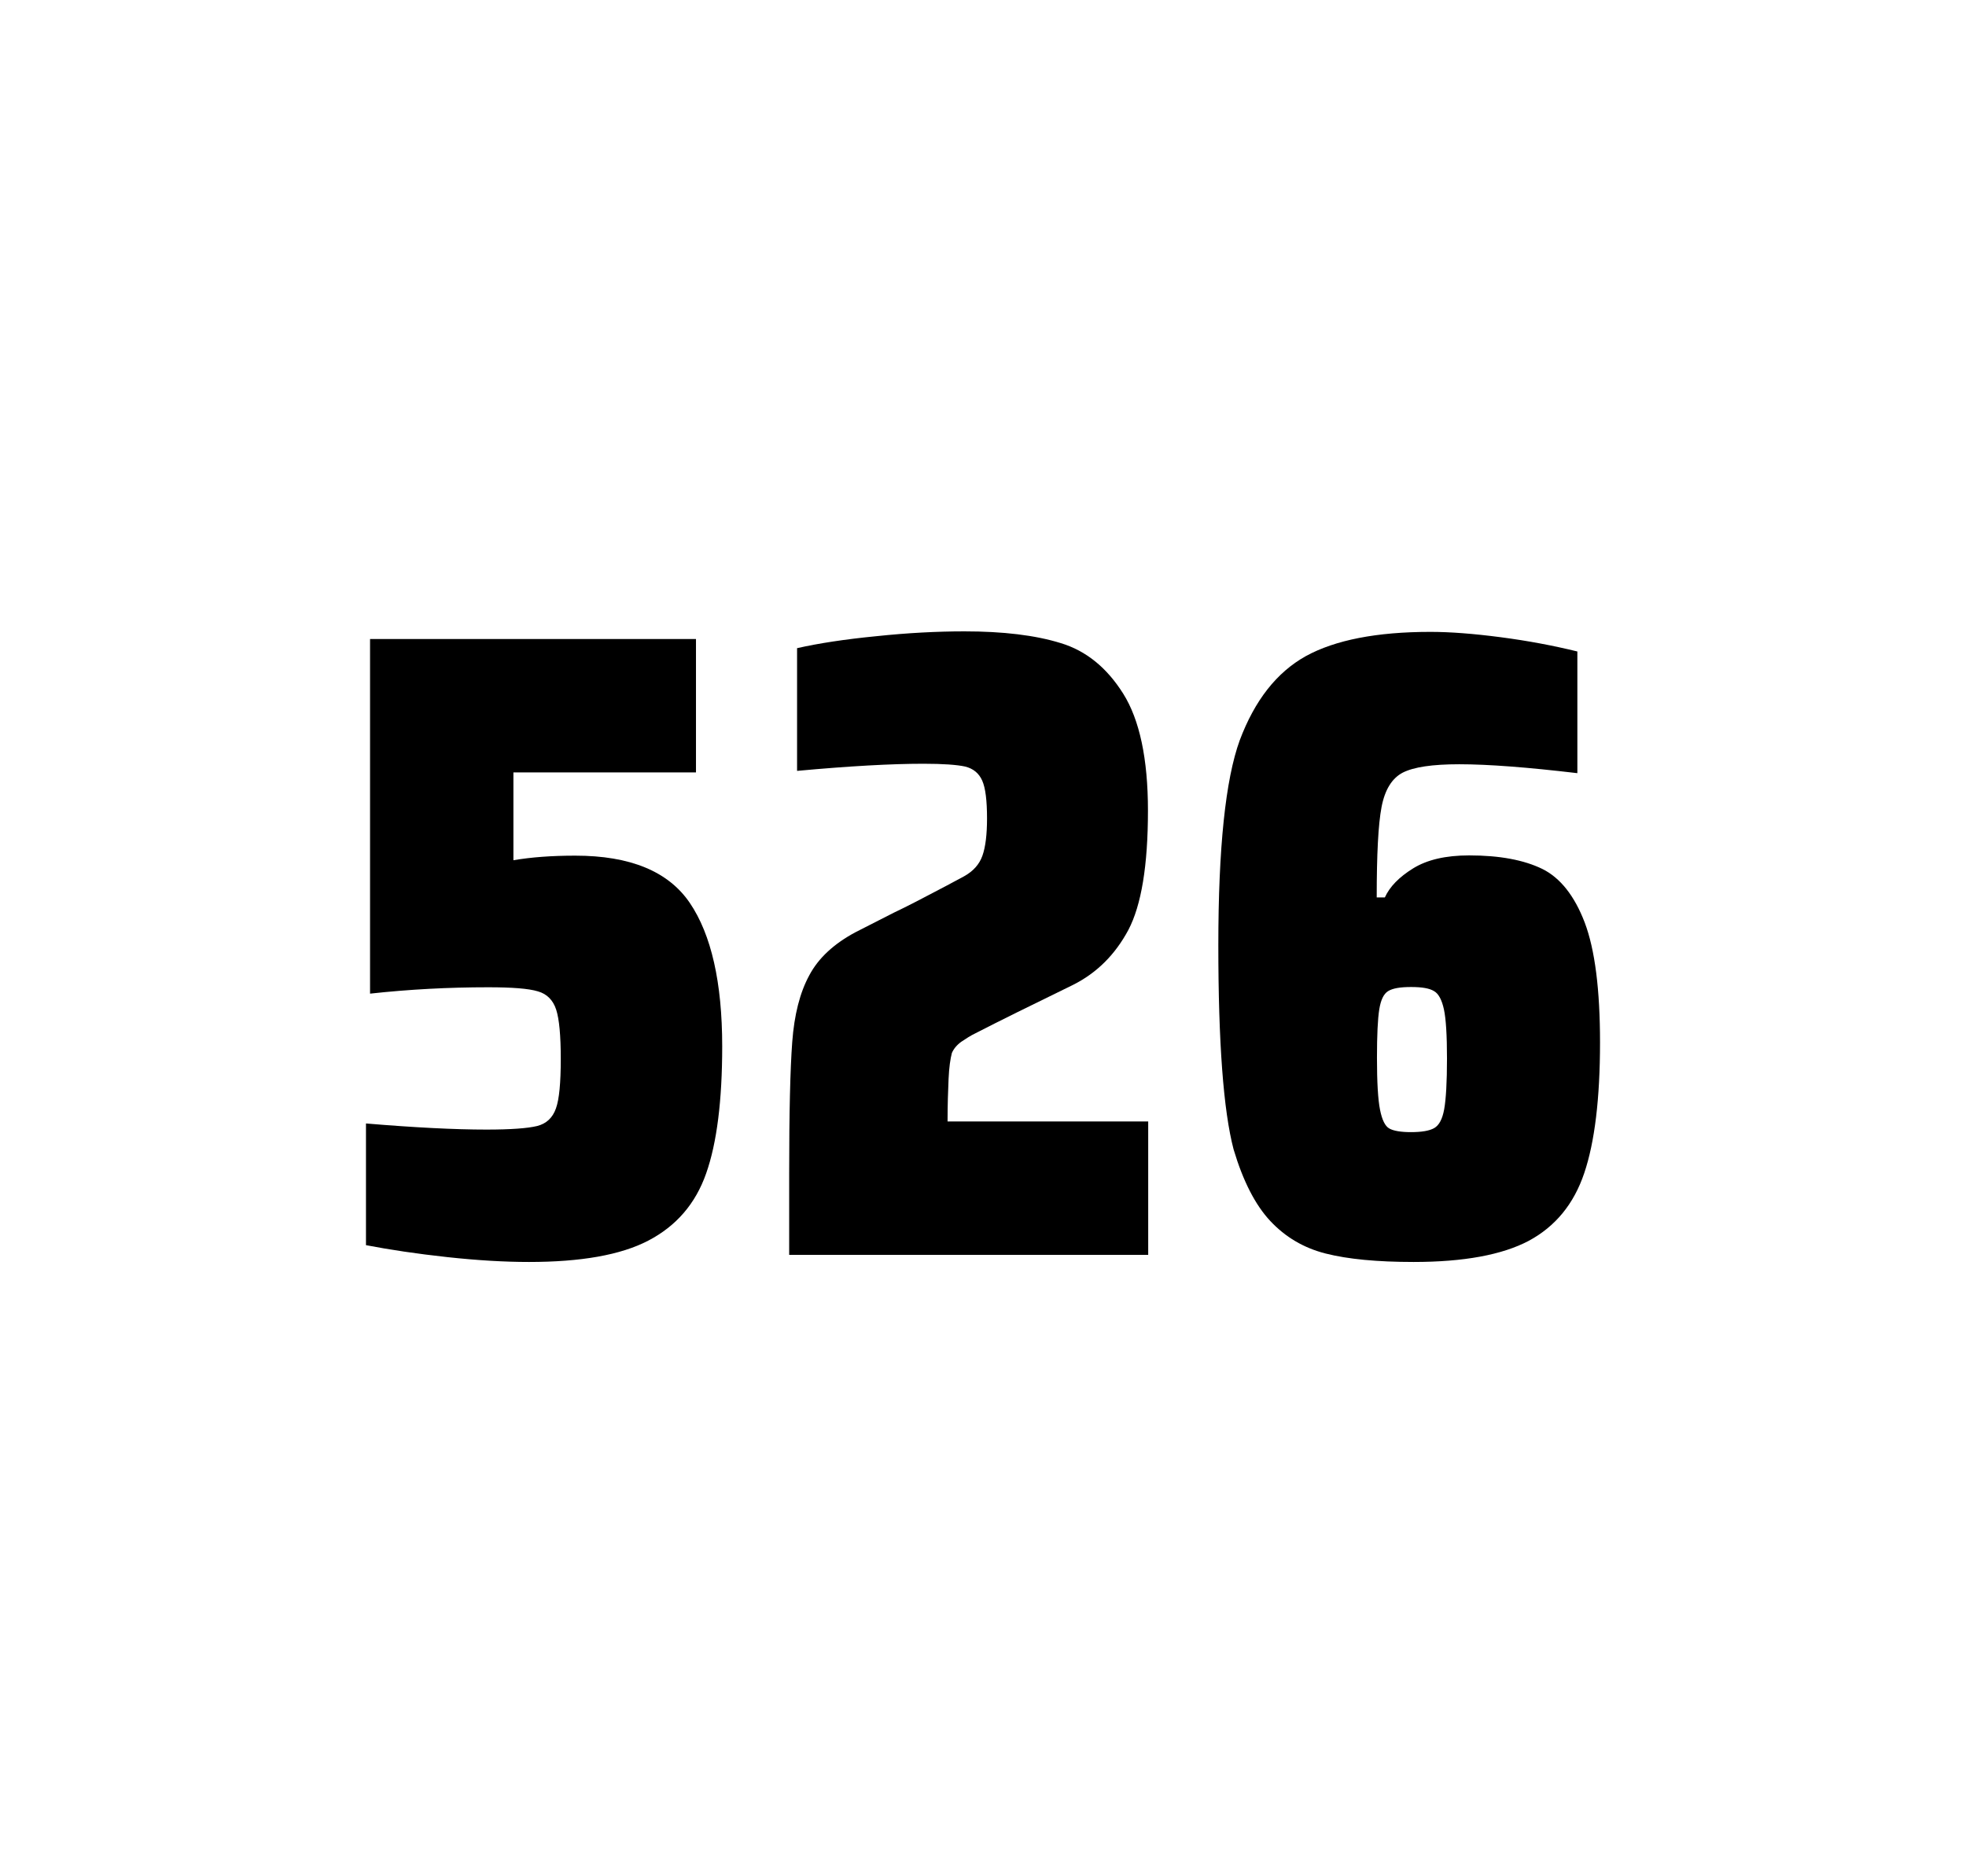
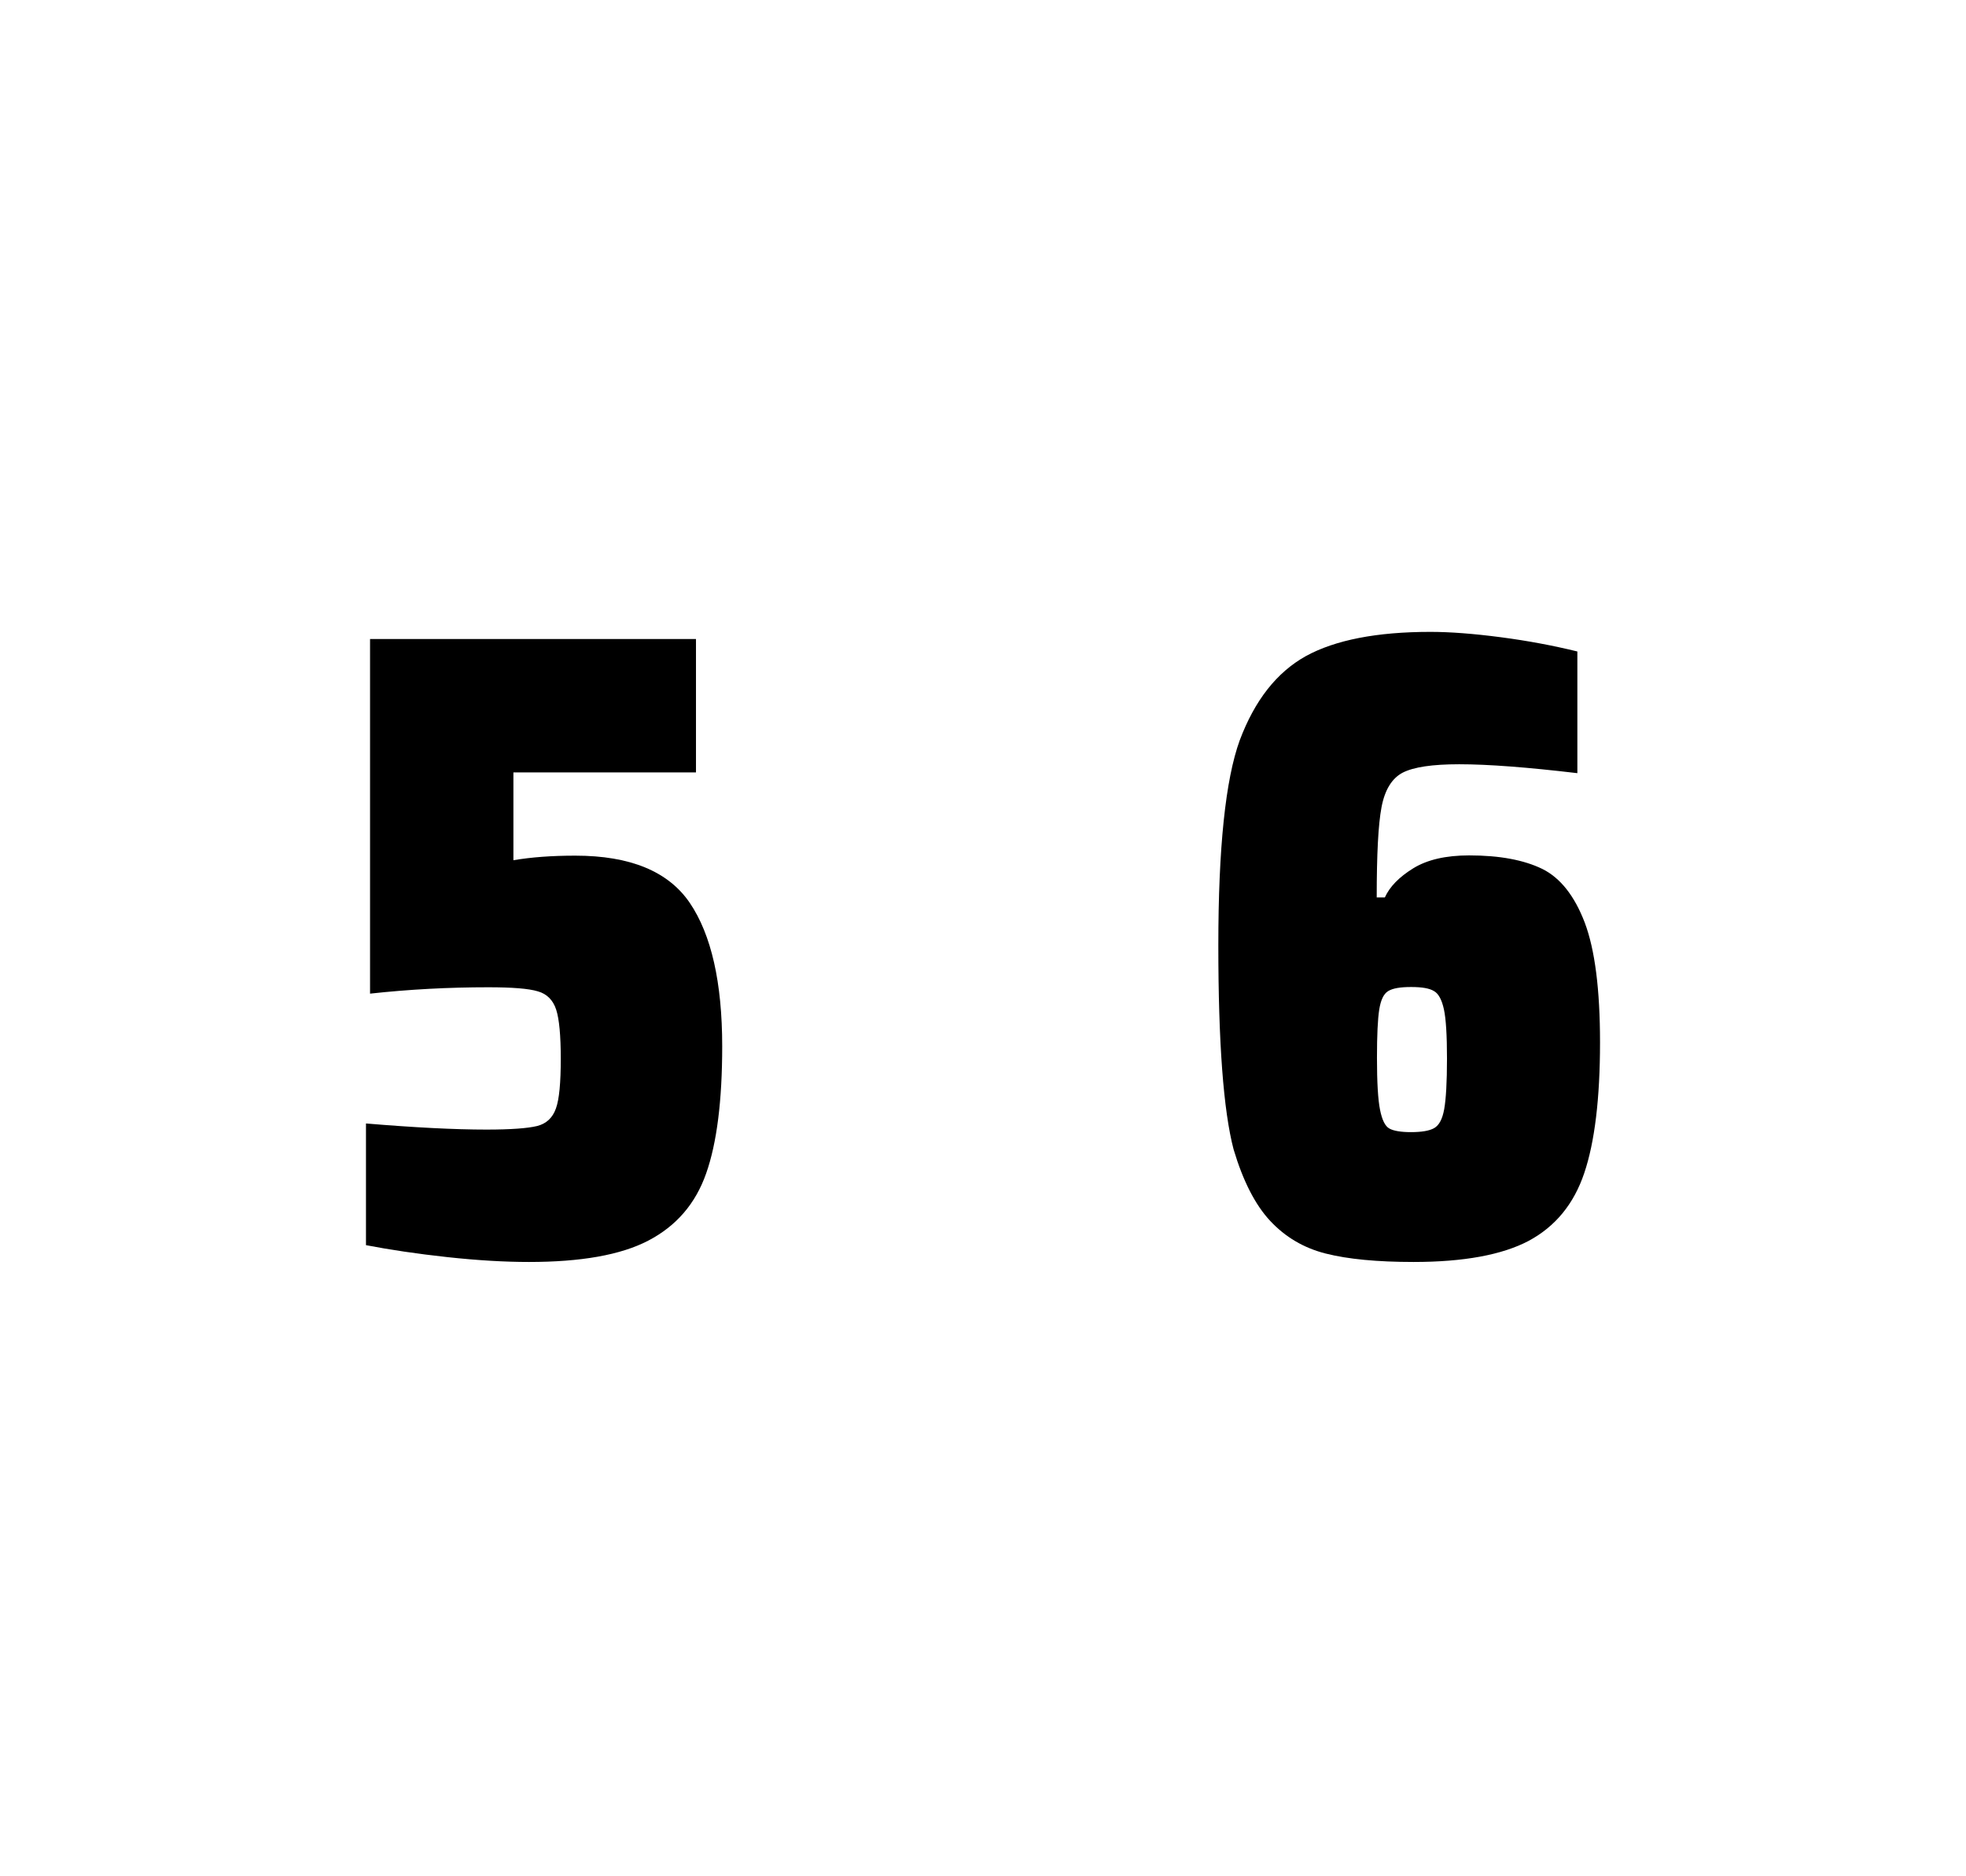
<svg xmlns="http://www.w3.org/2000/svg" version="1.1" id="wrapper" x="0px" y="0px" viewBox="0 0 772.1 737" style="enable-background:new 0 0 772.1 737;">
  <style type="text/css">
	.st0{fill:none;}
</style>
-   <path id="frame" class="st0" d="M 1.5 0 L 770.5 0 C 771.3 0 772 0.7 772 1.5 L 772 735.4 C 772 736.2 771.3 736.9 770.5 736.9 L 1.5 736.9 C 0.7 736.9 0 736.2 0 735.4 L 0 1.5 C 0 0.7 0.7 0 1.5 0 Z" />
+   <path id="frame" class="st0" d="M 1.5 0 L 770.5 0 C 771.3 0 772 0.7 772 1.5 L 772 735.4 C 772 736.2 771.3 736.9 770.5 736.9 C 0.7 736.9 0 736.2 0 735.4 L 0 1.5 C 0 0.7 0.7 0 1.5 0 Z" />
  <g id="numbers">
    <path id="five" d="M 191.029 443.7 C 200.629 443.7 207.229 443.2 210.929 442.3 C 214.529 441.4 217.029 439.1 218.329 435.4 C 219.629 431.8 220.229 425.3 220.229 415.9 C 220.229 406.8 219.629 400.3 218.429 396.6 C 217.229 392.9 214.829 390.4 211.229 389.4 C 207.629 388.3 201.129 387.8 191.729 387.8 C 176.229 387.8 160.829 388.6 145.329 390.3 L 145.329 251 L 273.329 251 L 273.329 303.4 L 201.629 303.4 L 201.629 337.9 C 208.629 336.7 216.729 336.1 225.929 336.1 C 247.529 336.1 262.529 342.3 270.929 354.7 C 279.329 367.1 283.629 385.9 283.629 411 C 283.629 432.3 281.529 449 277.329 460.9 C 273.129 472.9 265.529 481.6 254.629 487.3 C 243.729 493 228.029 495.7 207.729 495.7 C 198.329 495.7 187.729 495.1 175.729 493.8 C 163.729 492.5 153.129 490.9 143.729 489.1 L 143.729 441.3 C 162.829 442.9 178.629 443.7 191.029 443.7 Z" />
-     <path id="two" d="M 372.531 423.8 C 372.331 428.4 372.131 433.9 372.131 440.5 L 450.931 440.5 L 450.931 492.9 L 309.931 492.9 L 309.931 460.5 C 309.931 437.1 310.331 420 311.131 409.3 C 311.931 398.6 314.131 389.9 317.831 383.1 C 321.431 376.3 327.531 370.7 335.931 366.2 L 351.031 358.5 C 355.931 356.2 362.831 352.6 371.731 347.9 C 372.631 347.4 374.931 346.2 378.631 344.2 C 382.231 342.2 384.631 339.5 385.831 336.1 C 387.031 332.7 387.631 327.8 387.631 321.5 C 387.631 314.5 387.031 309.5 385.731 306.6 C 384.431 303.7 382.231 301.9 379.031 301.1 C 375.831 300.4 370.431 300 362.631 300 C 350.231 300 333.631 300.9 313.031 302.8 L 313.031 254.6 C 321.431 252.7 331.831 251.1 344.131 249.9 C 356.431 248.6 368.031 248 378.731 248 C 393.931 248 406.531 249.5 416.531 252.6 C 426.531 255.6 434.731 262.3 441.131 272.5 C 447.531 282.7 450.831 298 450.831 318.4 C 450.831 340 448.231 355.6 443.131 365.3 C 437.931 375 430.731 382.2 421.331 386.9 C 404.931 394.9 392.131 401.2 383.031 405.9 C 381.131 406.8 379.331 408 377.531 409.2 C 375.731 410.5 374.531 412 373.831 413.6 C 373.231 415.9 372.731 419.2 372.531 423.8 Z" />
    <path id="six" d="M 520.671 492.4 C 511.971 490.2 504.771 485.9 498.871 479.6 C 492.971 473.3 488.171 463.9 484.471 451.5 C 480.471 436.3 478.471 409.5 478.471 371.3 C 478.471 333.1 481.271 306.2 486.871 290.8 C 492.771 275.1 501.371 264.1 512.871 257.7 C 524.371 251.4 540.671 248.2 561.771 248.2 C 569.471 248.2 578.671 248.9 589.371 250.3 C 600.071 251.7 610.071 253.6 619.471 255.9 L 619.471 303.7 C 599.971 301.4 584.571 300.2 573.071 300.2 C 562.471 300.2 555.171 301.3 550.871 303.5 C 546.671 305.7 543.871 310.2 542.571 317 C 541.271 323.8 540.671 335.6 540.671 352.5 L 543.871 352.5 C 545.771 348.3 549.471 344.5 554.971 341.1 C 560.471 337.7 567.771 336 576.971 336 C 588.971 336 598.471 337.8 605.671 341.3 C 612.771 344.8 618.371 351.9 622.371 362.4 C 626.371 373 628.371 388.7 628.371 409.5 C 628.371 431.5 626.271 448.7 622.171 460.8 C 618.071 473 610.771 481.8 600.371 487.4 C 589.971 492.9 574.871 495.7 555.171 495.7 C 540.871 495.7 529.371 494.6 520.671 492.4 Z M 563.271 443.1 C 565.171 442 566.471 439.6 567.171 435.7 C 567.871 431.8 568.271 425.2 568.271 415.8 C 568.271 406.7 567.871 400.2 567.071 396.5 C 566.271 392.8 564.971 390.3 563.171 389.3 C 561.371 388.2 558.471 387.7 554.171 387.7 C 549.871 387.7 546.971 388.2 545.171 389.3 C 543.371 390.4 542.271 392.8 541.671 396.5 C 541.071 400.3 540.771 406.6 540.771 415.5 C 540.771 425.1 541.171 431.9 541.971 435.9 C 542.771 439.9 543.971 442.4 545.671 443.3 C 547.271 444.2 550.171 444.7 554.071 444.7 C 558.271 444.7 561.371 444.2 563.271 443.1 Z" />
  </g>
</svg>